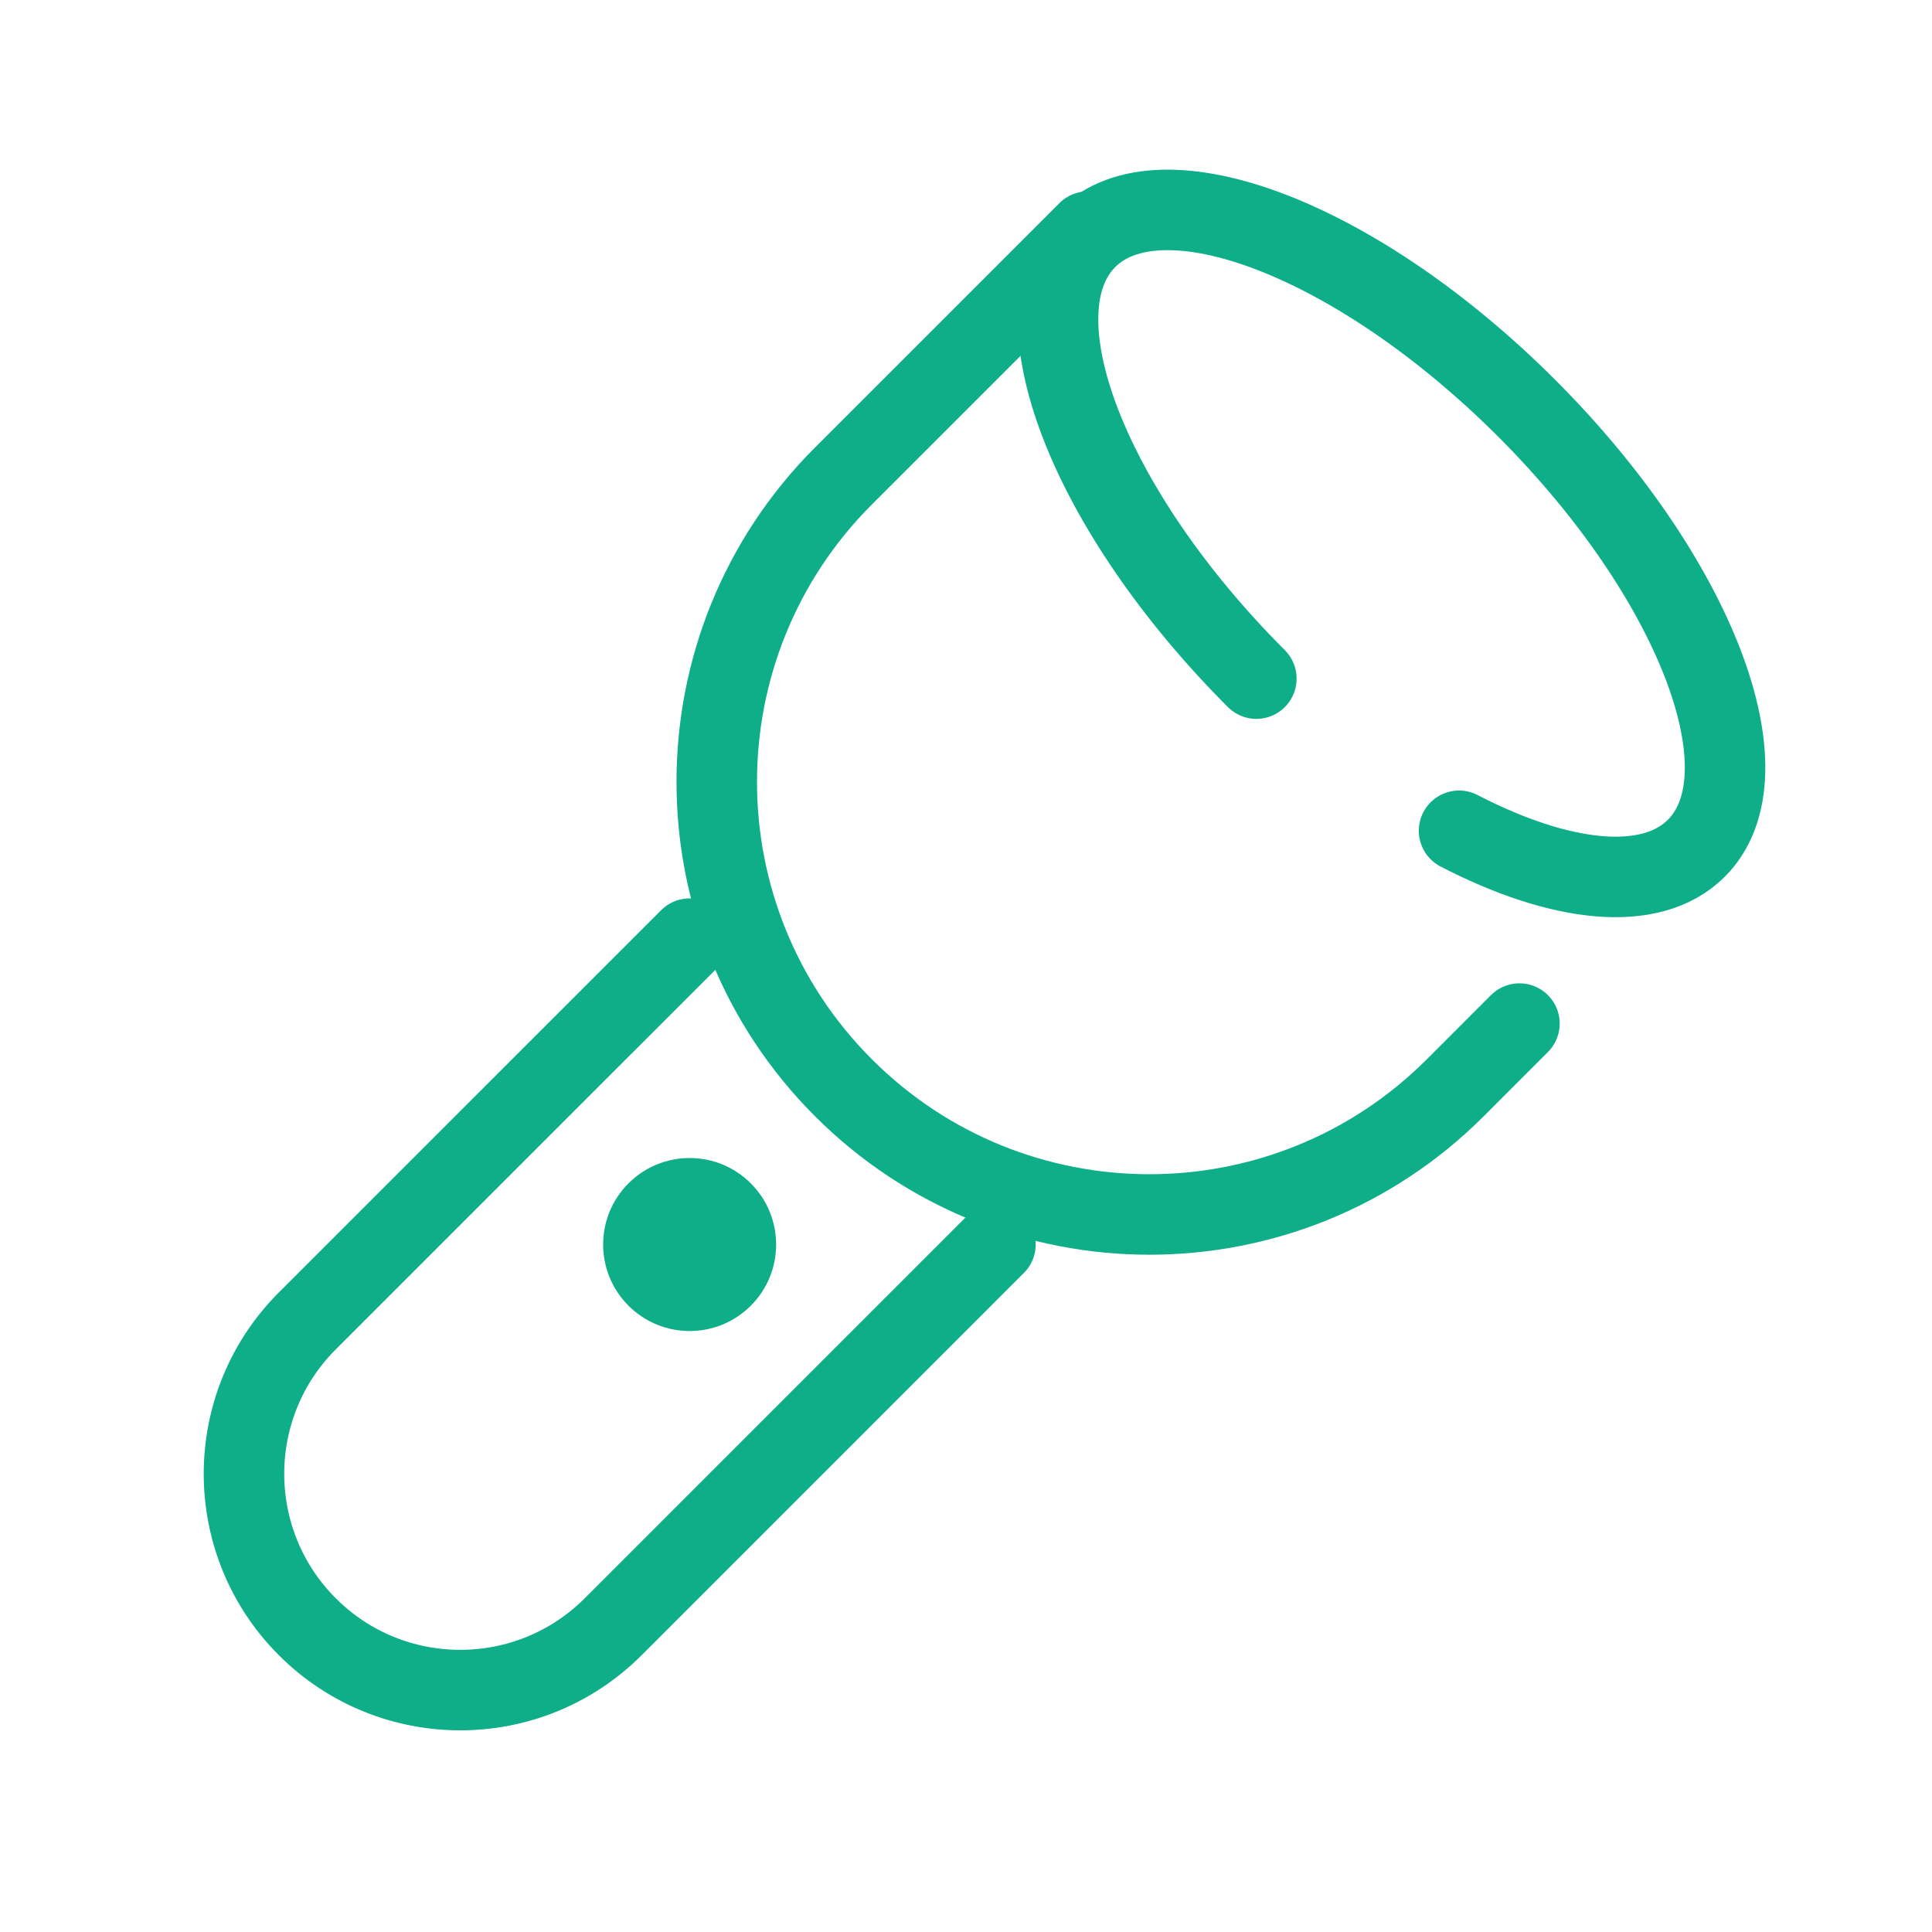
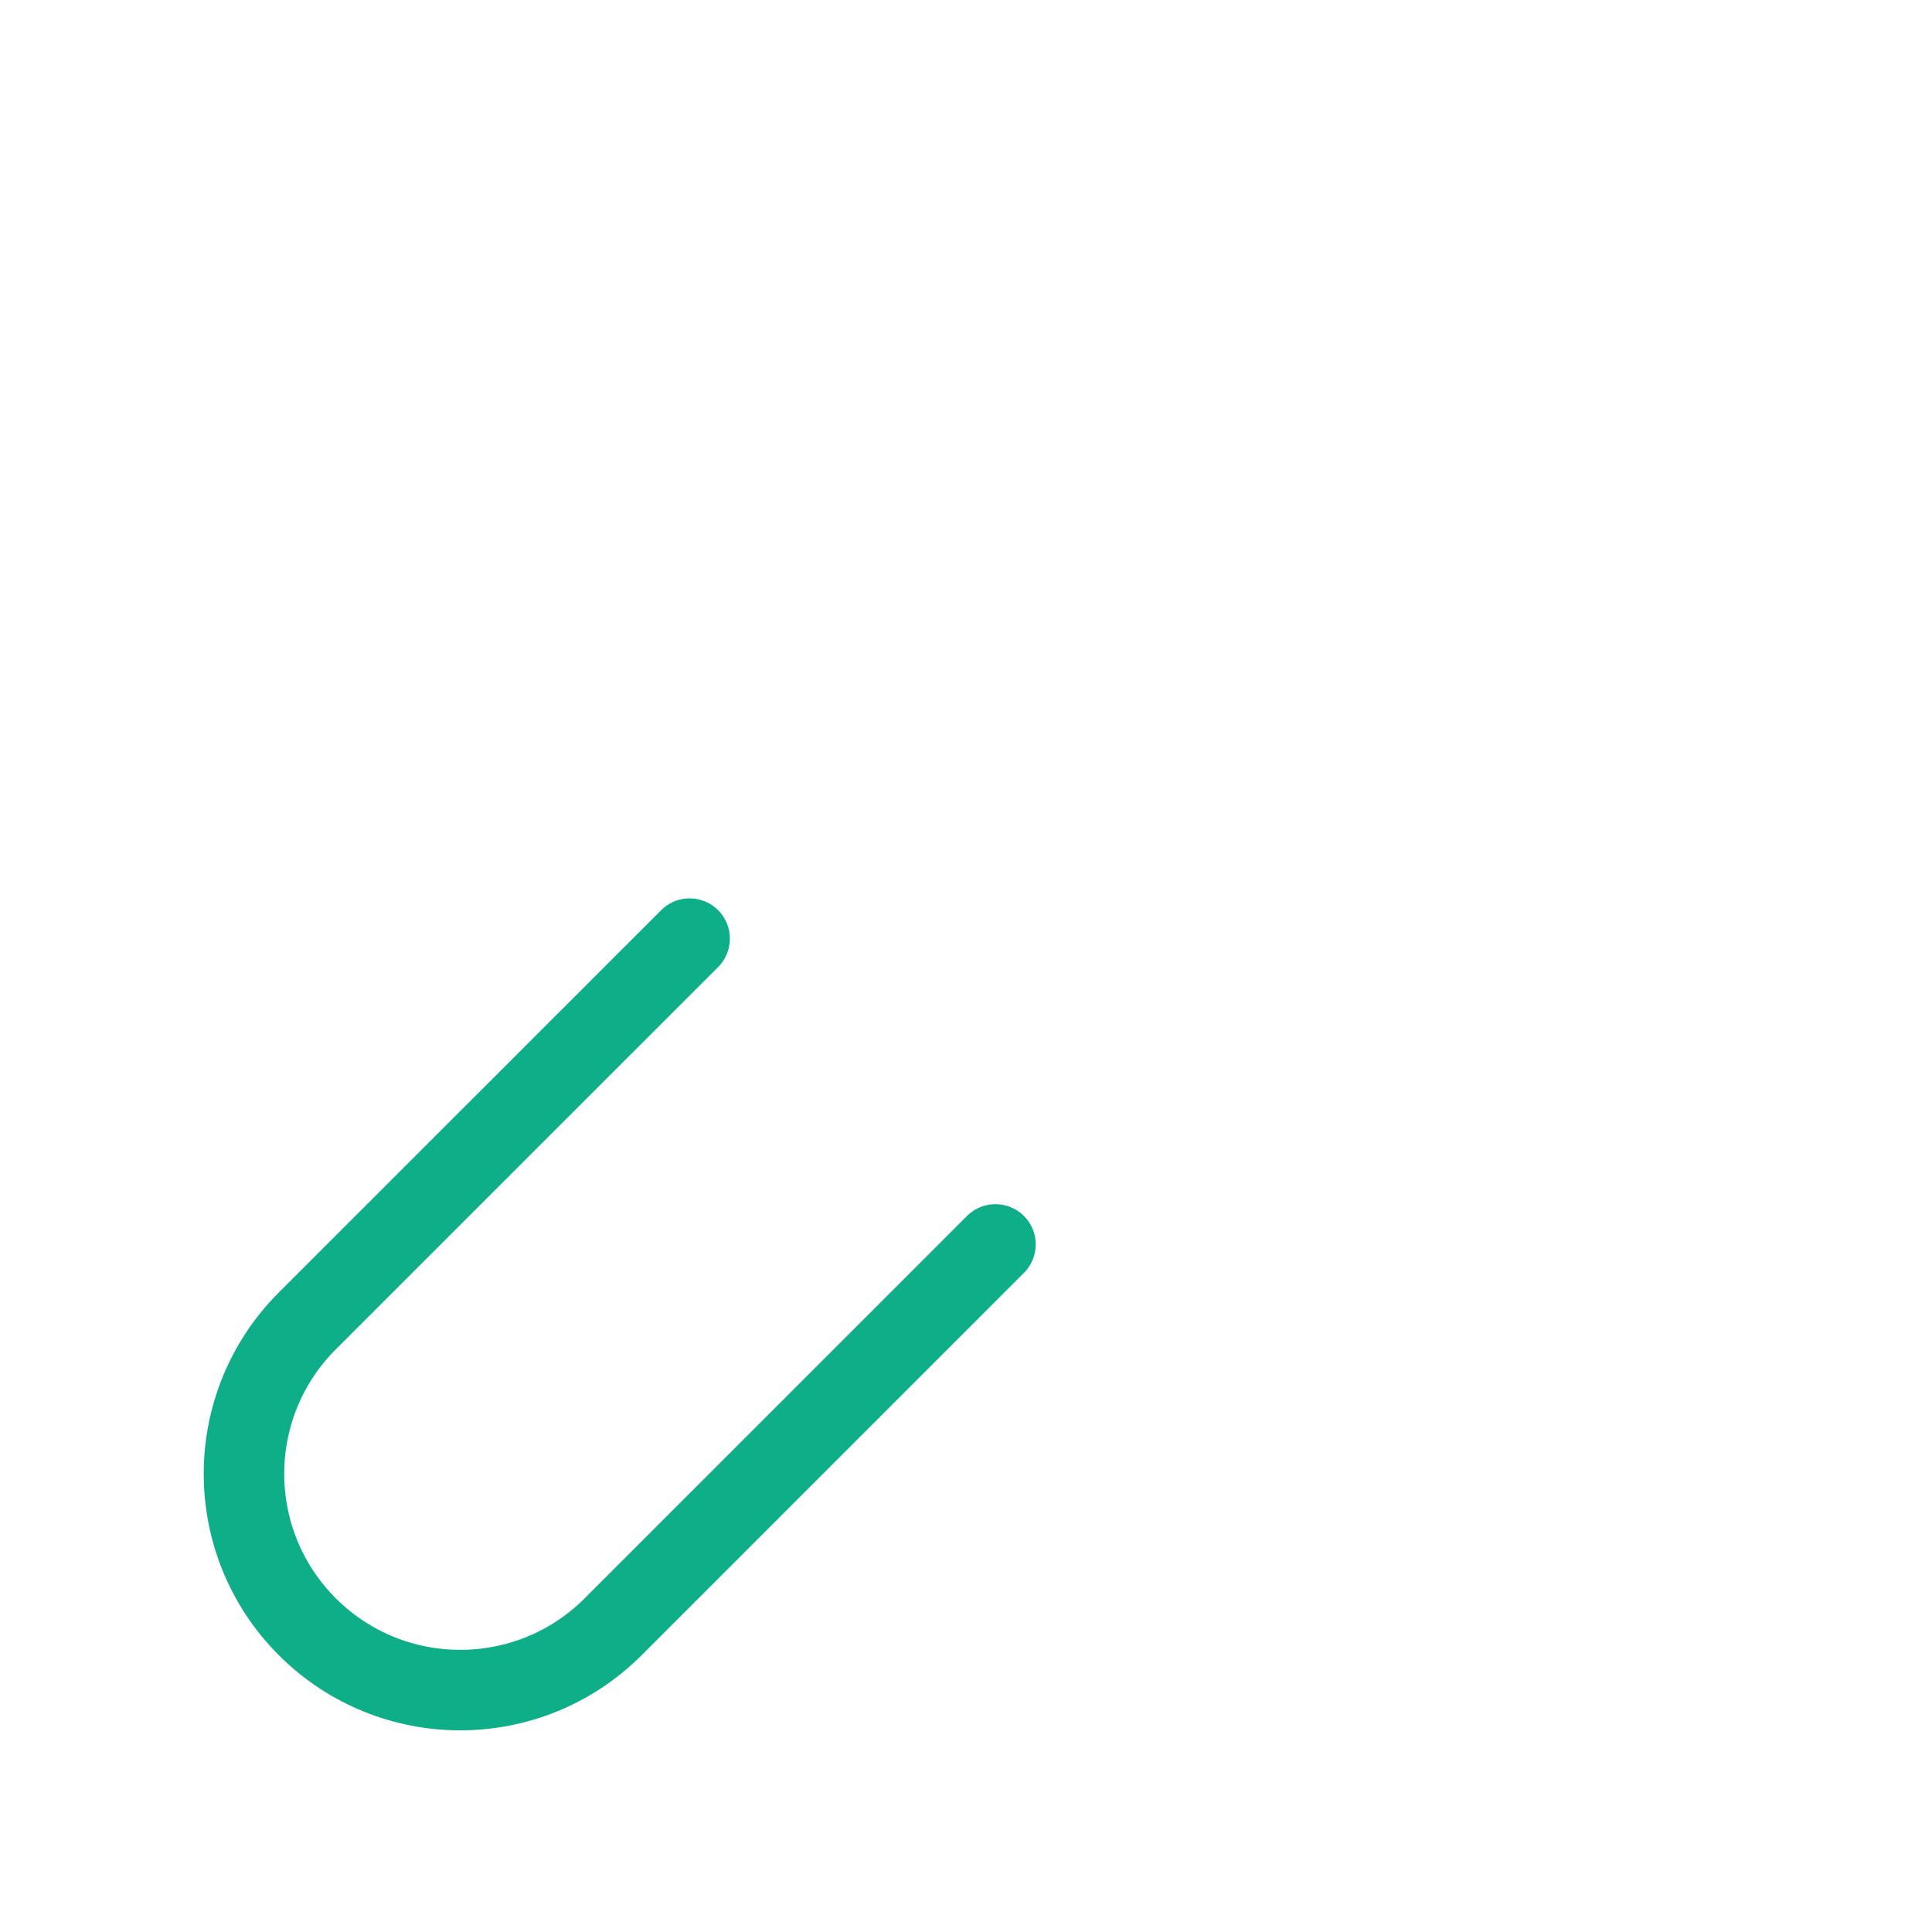
<svg xmlns="http://www.w3.org/2000/svg" width="96" height="96" fill="none" viewBox="0 0 96 96">
  <path stroke="#0DAE88" stroke-linecap="round" stroke-linejoin="round" stroke-width="4" d="M34.267 46.64 15.27 65.635c-4.196 4.196-4.196 11 0 15.197v0c4.197 4.197 11.001 4.197 15.198 0l18.996-18.997" />
-   <circle cx="34.268" cy="61.84" r="4.298" fill="#0DAE88" transform="rotate(-45 34.268 61.84)" />
-   <path stroke="#0DAE88" stroke-linecap="round" stroke-linejoin="round" stroke-width="4" d="M54.053 11.51 41.911 23.651c-8.395 8.394-8.395 22.005 0 30.4v0c8.395 8.394 22.005 8.394 30.4 0l3.189-3.19" />
-   <path stroke="#0DAE88" stroke-linecap="round" stroke-linejoin="round" stroke-width="4" d="M62.428 33.72C54.064 25.354 50.29 15.566 54 11.857c3.709-3.71 13.497.064 21.861 8.429C84.226 28.65 88 38.439 84.291 42.148c-2.251 2.251-6.74 1.747-11.791-.867" />
</svg>